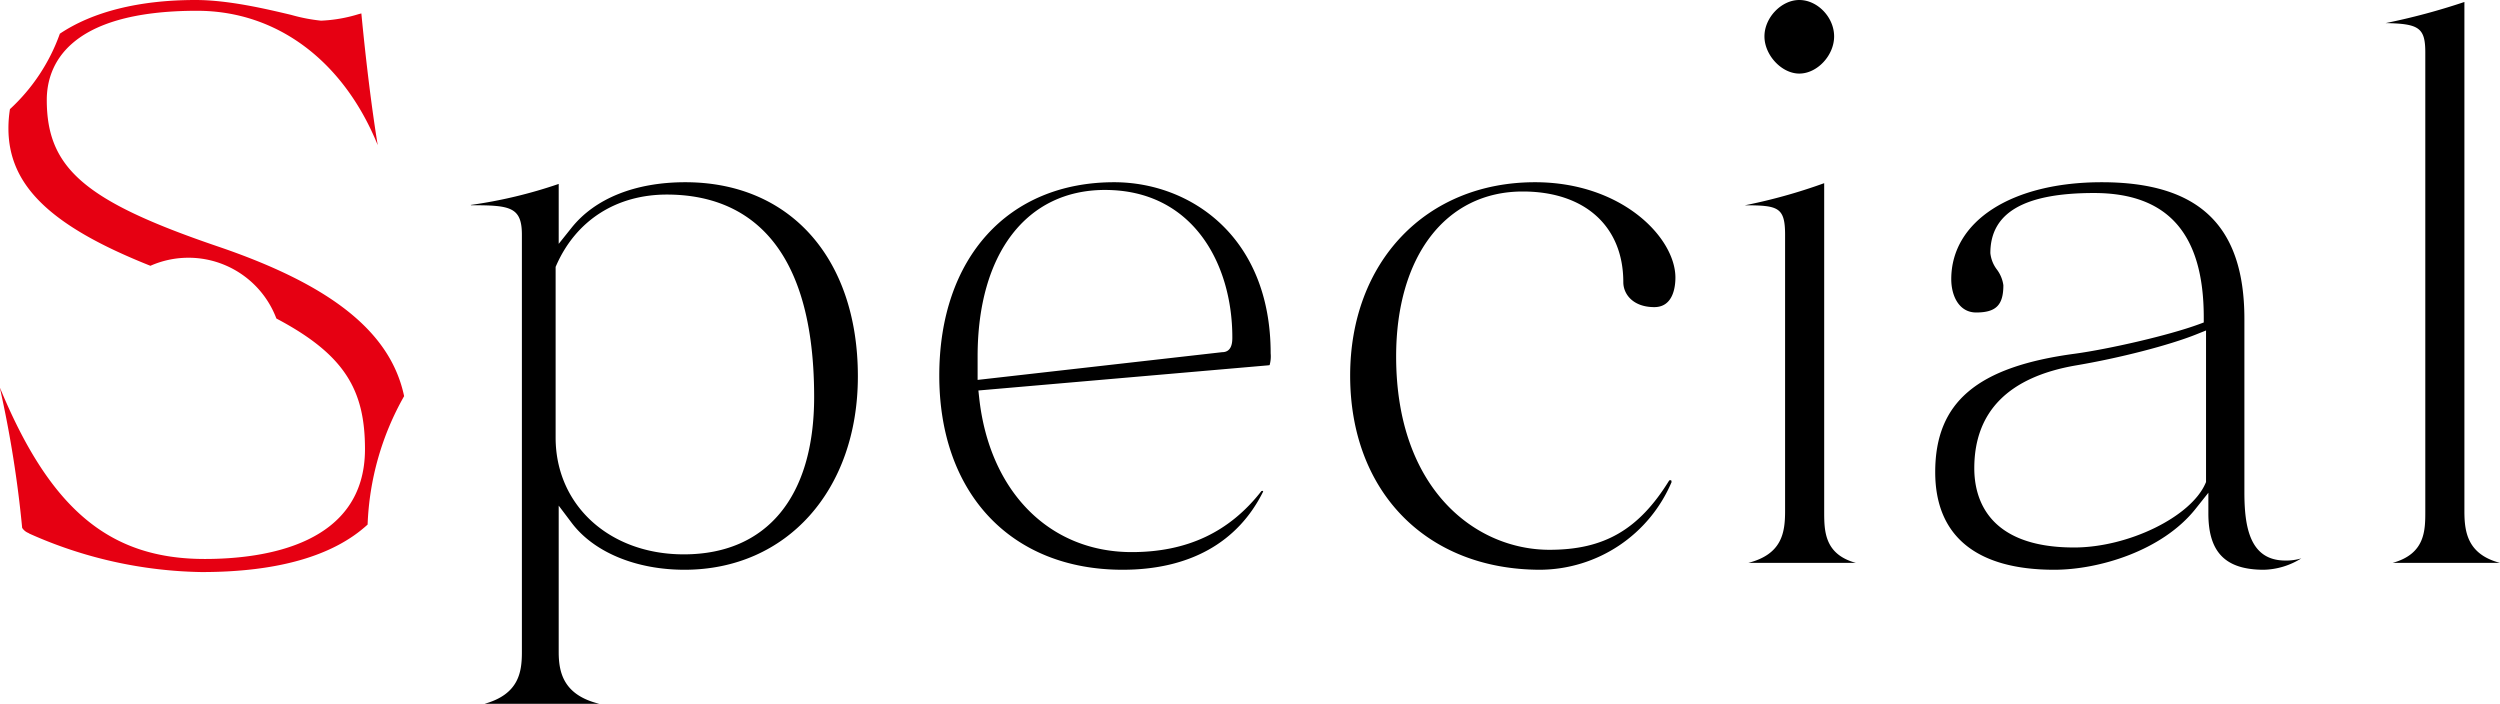
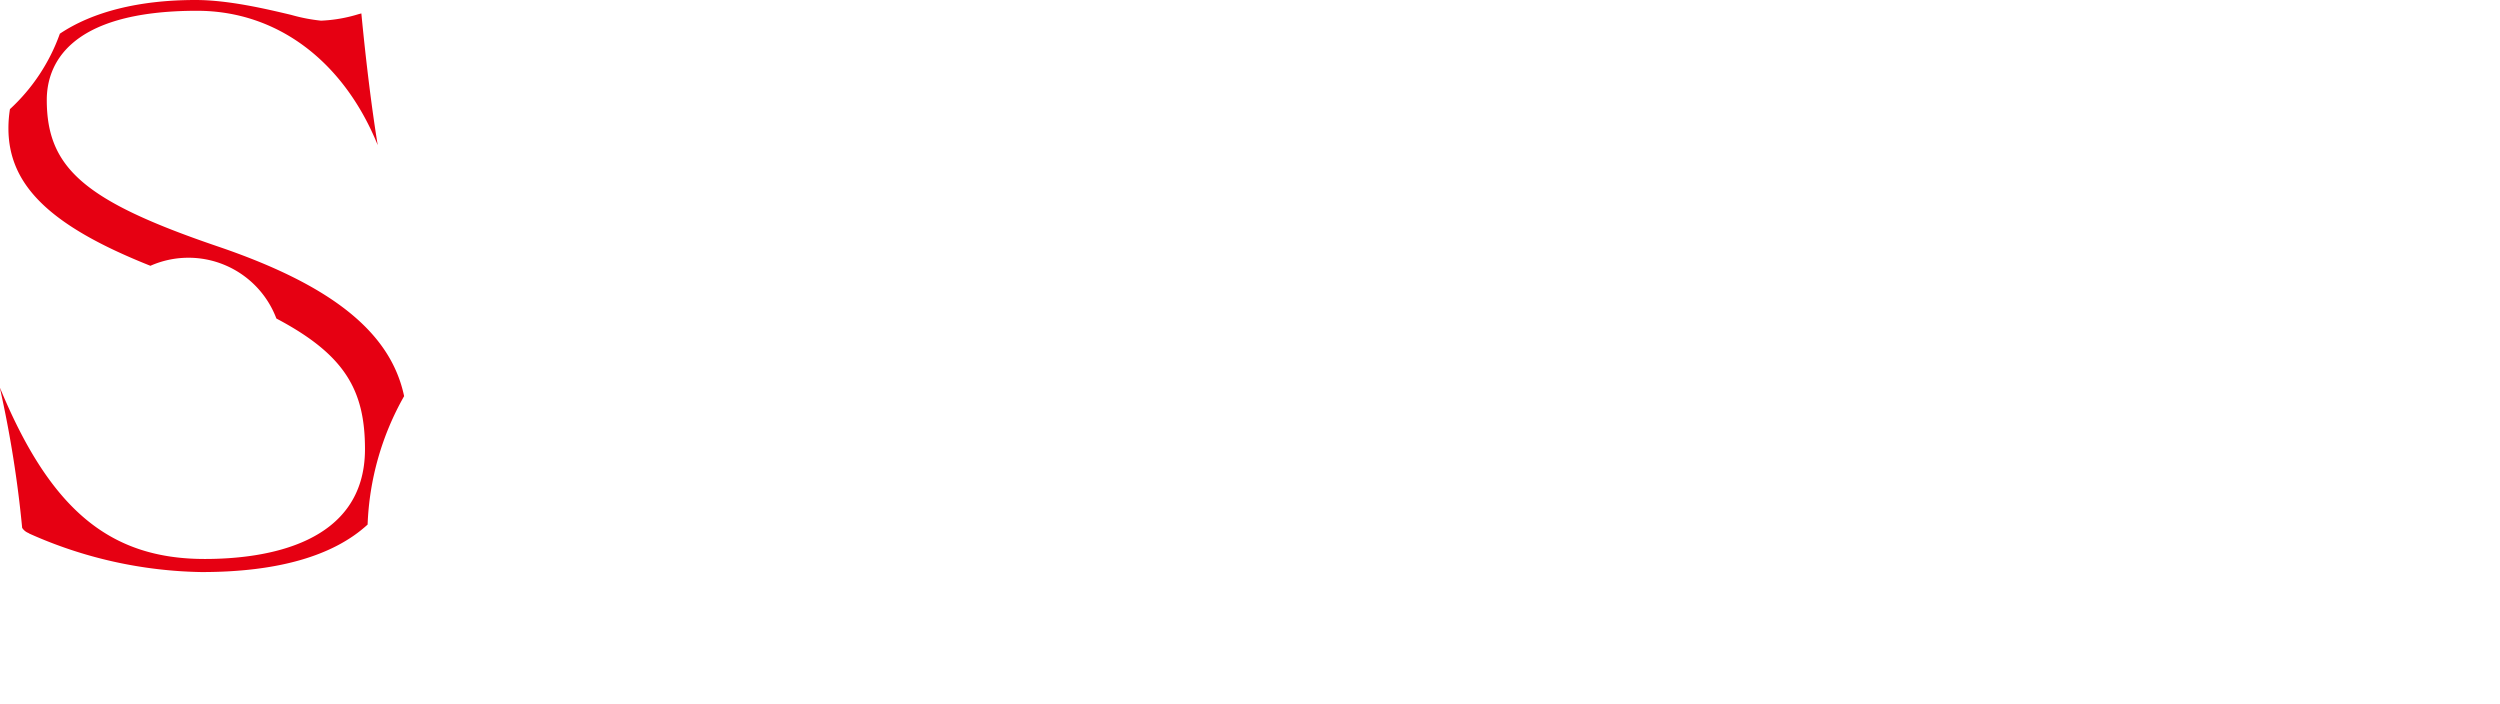
<svg xmlns="http://www.w3.org/2000/svg" id="Special" width="531.062" height="149.5" viewBox="0 0 531.062 149.5">
  <defs>
    <style>
      .cls-1, .cls-2 {
        fill-rule: evenodd;
      }

      .cls-2 {
        fill: #e60012;
      }
    </style>
  </defs>
-   <path id="blk" class="cls-1" d="M462.931,4606.75c7.24-2.05,7.9-6.69,7.9-10.99v-88.65c0-5.97-2.6-6.26-10.8-6.26a0.18,0.18,0,0,0-.09-0.06,100.2,100.2,0,0,0,18.71-4.47v12.73l2.735-3.42c4.986-6.24,13.564-9.67,24.155-9.67,22.271,0,36.661,16.19,36.661,41.24,0,24.19-15.142,41.08-36.823,41.08-10.3,0-19.26-3.72-23.968-9.96l-2.76-3.66v31.1c0,4.48,1.115,9.15,8.6,10.99H462.931Zm38.707-108.17c-10.744,0-19.314,5.49-23.512,15.07l-0.129.29v36.27c0,14.37,11.446,24.8,27.216,24.8,17.606,0,27.7-12.18,27.7-33.42C532.917,4506.04,515.907,4498.58,501.638,4498.58Zm96.793,79.7c-23.652,0-38.935-16.19-38.935-41.24,0-24.96,14.58-41.08,37.147-41.08,16.012,0,33.246,11.38,33.246,36.36a6.909,6.909,0,0,1-.223,2.49h-0.008c-0.029,0-.133.03-0.335,0.05l-61.52,5.34,0.17,1.56c2.175,19.9,14.9,32.77,32.408,32.77,11.739,0,20.747-4.24,27.542-12.96a1.2,1.2,0,0,1,.268-0.05,1.5,1.5,0,0,1,.118.12C622.924,4572.53,612.6,4578.28,598.431,4578.28Zm-3.738-80.68c-16.688,0-27.055,13.56-27.055,35.37v4.98l51.946-5.89c2.163,0,2.163-2.29,2.163-3.16C621.747,4513.32,613.381,4497.6,594.693,4497.6Zm92.483,80.68c-24.163,0-40.4-16.57-40.4-41.24,0-24.19,16.144-41.08,39.26-41.08,18.484,0,29.833,11.8,29.833,20.26,0,1.88-.436,6.27-4.477,6.27-4.529,0-6.591-2.75-6.591-5.3,0-11.88-8.187-19.26-21.366-19.26-16.335,0-26.891,13.75-26.891,35.04,0,28.22,16.888,41.07,32.58,41.07,11.586,0,18.962-4.26,25.409-14.7a0.443,0.443,0,0,1,.271-0.1,2.749,2.749,0,0,0,.282.15,0.248,0.248,0,0,1-.038-0.01,0.438,0.438,0,0,0,.009.27A30.548,30.548,0,0,1,687.176,4578.28Zm44.176-1.46c7.154-1.84,7.814-6.41,7.814-10.99v-58.72c0-5.87-1.51-6.24-8.529-6.25a116.735,116.735,0,0,0,16.835-4.7v69.67c0,4.15,0,9.16,6.738,10.99H731.352Zm10.83-103.94c-3.737,0-7.4-3.91-7.4-7.9s3.6-7.73,7.4-7.73c3.875,0,7.4,3.68,7.4,7.73S745.988,4472.88,742.182,4472.88Zm98.691,105.4c-8.155,0-11.792-3.69-11.792-11.96v-4.4l-2.737,3.44c-7.065,8.88-20.506,12.92-30.006,12.92-16.54,0-25.282-7.17-25.282-20.74,0-14.86,8.885-22.38,29.711-25.16,7.021-.96,19.771-3.84,26.335-6.26l1-.37v-1.07c0-17.78-7.626-26.43-23.316-26.43-14.814,0-22.016,4.18-22.016,12.76a6.927,6.927,0,0,0,1.385,3.49,7.135,7.135,0,0,1,1.379,3.34c0,4.22-1.567,5.79-5.778,5.79-3.655,0-5.291-3.56-5.291-7.08,0-12.32,12.838-20.59,31.946-20.59,20.687,0,30.322,9.23,30.322,29.04v36.76c0,7.2,1.032,14.56,8.687,14.56a10.926,10.926,0,0,0,3.4-.46A15.587,15.587,0,0,1,840.873,4578.28Zm-14.386-49.99c-5.742,2.3-16.24,5.01-25.53,6.58-14.331,2.47-21.6,9.82-21.6,21.85,0,6.29,2.754,16.83,21.2,16.83,11.5,0,24.8-6.49,27.9-13.61l0.129-.29v-32.2Zm41.73,48.53c6.945-1.92,6.945-6.89,6.945-10.99V4468.4c0-5.25-1.341-6.12-8.425-6.24a140.8,140.8,0,0,0,16.732-4.49v108.16c0,4.43.652,9.17,7.556,10.99H868.217Z" transform="translate(-359.969 -4457.25)" />
  <path id="red" class="cls-2" d="M401.835,4459.54c-27.78,0-31.929,11.87-31.929,18.94,0,14.52,8.108,21.49,36.148,31.06,24.305,8.24,36.892,18.24,39.76,31.86a59.686,59.686,0,0,0-7.755,27.28c-7.242,6.65-19.087,10.09-35.247,10.09a92.835,92.835,0,0,1-36.568-8.15l-0.245-.15a2.813,2.813,0,0,1-1.323-1.09,240.977,240.977,0,0,0-4.7-29.6v-0.06H360c10.676,25.77,23.273,36.27,43.458,36.27,12.715,0,34.043-3.03,34.043-23.34,0-12.6-4.336-20.08-18.821-27.74a19.964,19.964,0,0,0-26.76-11.2c-21.334-8.48-30.161-17.12-30.161-29.21a25.725,25.725,0,0,1,.325-4.07,40.084,40.084,0,0,0,10.6-16.02c6.863-4.61,16.706-7.16,28.822-7.16,6.993,0,15.006,1.9,20.31,3.16a36.736,36.736,0,0,0,6.346,1.23,31.256,31.256,0,0,0,7.963-1.38s0.546-.14.606-0.16c1.008,10.54,2.251,20.51,3.477,27.98C432.951,4470.17,418.771,4459.54,401.835,4459.54Z" transform="translate(-359.969 -4457.25)" />
</svg>